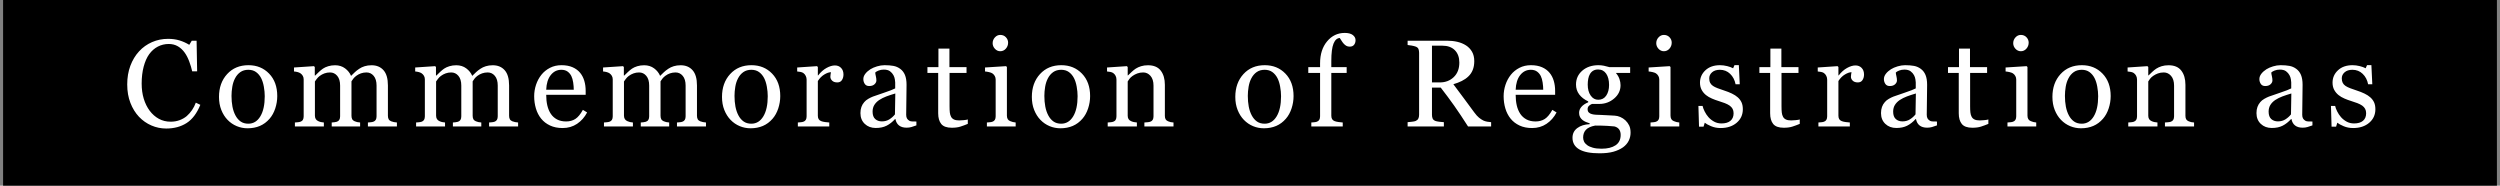
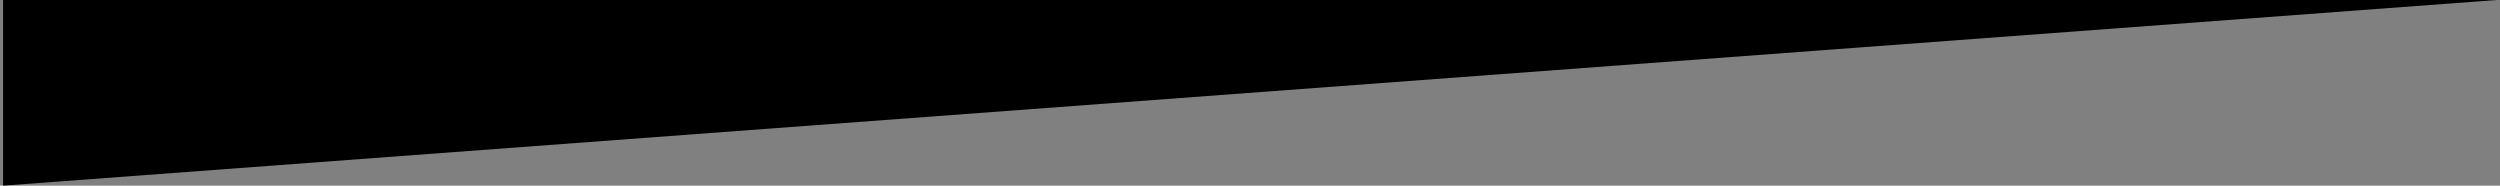
<svg xmlns="http://www.w3.org/2000/svg" width="404px" height="30px">
  <rect width="100%" height="100%" fill="#808080" stroke="none" />
-   <path fill-rule="evenodd" fill="rgb(0, 0, 0)" d="M0.500,-0.000 L403.500,-0.000 L403.500,30.000 L0.500,30.000 L0.500,-0.000 Z" />
-   <path fill-rule="evenodd" fill="rgb(255, 255, 255)" d="M379.038,13.885 C379.233,14.015 379.479,14.137 379.775,14.251 C380.071,14.365 380.437,14.493 380.874,14.637 C381.303,14.773 381.709,14.933 382.089,15.115 C382.470,15.297 382.784,15.499 383.032,15.721 C383.299,15.955 383.504,16.225 383.647,16.531 C383.790,16.837 383.862,17.212 383.862,17.654 C383.862,18.546 383.528,19.275 382.861,19.842 C382.193,20.408 381.329,20.691 380.268,20.691 C379.708,20.691 379.192,20.590 378.720,20.389 C378.248,20.187 377.911,20.001 377.710,19.832 L377.514,20.467 L376.782,20.467 L376.684,17.117 L377.358,17.117 C377.410,17.372 377.521,17.669 377.690,18.009 C377.859,18.349 378.064,18.656 378.305,18.930 C378.559,19.218 378.863,19.460 379.218,19.655 C379.573,19.851 379.972,19.949 380.415,19.949 C381.040,19.949 381.521,19.807 381.860,19.522 C382.198,19.237 382.368,18.829 382.368,18.299 C382.368,18.026 382.314,17.789 382.207,17.591 C382.099,17.392 381.941,17.218 381.733,17.068 C381.518,16.919 381.254,16.784 380.942,16.663 C380.629,16.543 380.281,16.424 379.897,16.307 C379.591,16.216 379.251,16.090 378.877,15.931 C378.502,15.771 378.182,15.584 377.915,15.369 C377.628,15.141 377.394,14.862 377.211,14.529 C377.029,14.197 376.938,13.806 376.938,13.357 C376.938,12.570 377.231,11.902 377.817,11.356 C378.403,10.809 379.187,10.535 380.170,10.535 C380.548,10.535 380.934,10.584 381.328,10.682 C381.721,10.779 382.042,10.897 382.290,11.033 L382.514,10.526 L383.217,10.526 L383.364,13.621 L382.690,13.621 C382.553,12.928 382.259,12.365 381.806,11.930 C381.354,11.495 380.802,11.277 380.151,11.277 C379.617,11.277 379.197,11.412 378.891,11.681 C378.585,11.950 378.432,12.274 378.432,12.654 C378.432,12.947 378.483,13.191 378.584,13.387 C378.684,13.582 378.836,13.748 379.038,13.885 ZM372.098,20.633 C371.590,20.633 371.184,20.514 370.882,20.276 C370.579,20.039 370.385,19.692 370.301,19.236 L370.242,19.236 C369.819,19.705 369.365,20.063 368.880,20.310 C368.395,20.558 367.810,20.681 367.127,20.681 C366.404,20.681 365.810,20.460 365.345,20.018 C364.879,19.575 364.646,18.995 364.646,18.279 C364.646,17.908 364.698,17.576 364.803,17.283 C364.907,16.990 365.063,16.726 365.271,16.492 C365.434,16.297 365.649,16.123 365.916,15.970 C366.183,15.817 366.433,15.695 366.668,15.603 C366.961,15.493 367.555,15.288 368.450,14.988 C369.345,14.689 369.949,14.454 370.262,14.285 L370.262,13.319 C370.262,13.234 370.244,13.071 370.208,12.830 C370.172,12.589 370.096,12.361 369.978,12.147 C369.848,11.905 369.664,11.696 369.427,11.517 C369.189,11.338 368.852,11.248 368.416,11.248 C368.116,11.248 367.838,11.299 367.581,11.399 C367.324,11.500 367.143,11.606 367.039,11.717 C367.039,11.847 367.070,12.039 367.132,12.293 C367.194,12.547 367.225,12.781 367.225,12.996 C367.225,13.224 367.122,13.433 366.917,13.621 C366.712,13.810 366.427,13.904 366.062,13.904 C365.737,13.904 365.497,13.789 365.345,13.558 C365.192,13.327 365.115,13.068 365.115,12.781 C365.115,12.482 365.221,12.195 365.432,11.922 C365.644,11.648 365.919,11.404 366.258,11.189 C366.551,11.007 366.905,10.852 367.322,10.726 C367.739,10.599 368.146,10.535 368.543,10.535 C369.090,10.535 369.567,10.573 369.973,10.647 C370.380,10.722 370.750,10.884 371.082,11.131 C371.414,11.372 371.666,11.699 371.839,12.113 C372.011,12.526 372.098,13.058 372.098,13.709 C372.098,14.640 372.088,15.465 372.068,16.184 C372.049,16.904 372.039,17.690 372.039,18.543 C372.039,18.797 372.083,18.999 372.171,19.148 C372.259,19.298 372.394,19.425 372.576,19.529 C372.674,19.588 372.828,19.620 373.040,19.627 C373.251,19.633 373.468,19.637 373.689,19.637 L373.689,20.262 C373.383,20.372 373.115,20.462 372.884,20.530 C372.653,20.599 372.391,20.633 372.098,20.633 ZM368.826,15.585 C368.409,15.742 368.022,15.937 367.664,16.172 C367.338,16.394 367.081,16.657 366.892,16.960 C366.704,17.263 366.609,17.624 366.609,18.041 C366.609,18.583 366.751,18.981 367.034,19.236 C367.317,19.490 367.677,19.617 368.113,19.617 C368.575,19.617 368.982,19.505 369.334,19.280 C369.685,19.054 369.982,18.789 370.223,18.482 L370.281,15.106 C369.728,15.269 369.243,15.429 368.826,15.585 ZM349.855,19.793 C350.005,19.780 350.169,19.767 350.349,19.754 C350.528,19.741 350.676,19.715 350.793,19.676 C350.975,19.617 351.110,19.514 351.198,19.368 C351.286,19.222 351.330,19.031 351.330,18.797 L351.330,13.846 C351.330,13.162 351.168,12.635 350.845,12.264 C350.522,11.893 350.129,11.707 349.666,11.707 C349.320,11.707 349.003,11.761 348.716,11.868 C348.429,11.976 348.175,12.108 347.953,12.264 C347.737,12.414 347.566,12.575 347.439,12.747 C347.312,12.920 347.219,13.058 347.160,13.162 L347.160,18.699 C347.160,18.921 347.206,19.103 347.297,19.246 C347.388,19.389 347.525,19.500 347.707,19.578 C347.844,19.643 347.992,19.692 348.151,19.725 C348.311,19.757 348.475,19.780 348.644,19.793 L348.644,20.437 L343.928,20.437 L343.928,19.793 C344.077,19.780 344.232,19.767 344.391,19.754 C344.551,19.741 344.689,19.715 344.807,19.676 C344.989,19.618 345.124,19.515 345.212,19.369 C345.300,19.222 345.344,19.032 345.344,18.798 L345.344,12.858 C345.344,12.637 345.296,12.433 345.202,12.248 C345.108,12.063 344.976,11.912 344.807,11.795 C344.683,11.717 344.536,11.660 344.367,11.624 C344.198,11.588 344.016,11.564 343.820,11.551 L343.820,10.906 L347.023,10.691 L347.160,10.828 L347.160,12.185 L347.209,12.185 C347.365,12.029 347.560,11.842 347.795,11.624 C348.029,11.406 348.250,11.228 348.459,11.092 C348.700,10.936 348.986,10.805 349.318,10.701 C349.650,10.597 350.025,10.545 350.441,10.545 C351.366,10.545 352.051,10.833 352.497,11.409 C352.943,11.985 353.166,12.752 353.166,13.709 L353.166,18.719 C353.166,18.947 353.205,19.131 353.283,19.270 C353.361,19.410 353.495,19.519 353.683,19.598 C353.840,19.663 353.975,19.709 354.089,19.734 C354.203,19.761 354.360,19.780 354.562,19.793 L354.562,20.437 L349.855,20.437 L349.855,19.793 ZM339.843,19.188 C339.394,19.709 338.872,20.095 338.279,20.350 C337.686,20.604 337.021,20.730 336.285,20.730 C335.672,20.730 335.089,20.615 334.535,20.384 C333.981,20.153 333.489,19.816 333.059,19.373 C332.635,18.937 332.298,18.404 332.047,17.776 C331.796,17.148 331.671,16.444 331.671,15.662 C331.671,14.158 332.109,12.928 332.986,11.971 C333.862,11.014 335.011,10.535 336.432,10.535 C337.781,10.535 338.893,10.989 339.770,11.898 C340.647,12.805 341.085,14.015 341.085,15.525 C341.085,16.203 340.977,16.868 340.762,17.522 C340.547,18.177 340.241,18.732 339.843,19.188 ZM338.917,13.997 C338.819,13.453 338.672,12.993 338.476,12.615 C338.268,12.212 337.994,11.888 337.655,11.643 C337.315,11.399 336.901,11.277 336.412,11.277 C335.910,11.277 335.481,11.401 335.126,11.648 C334.770,11.896 334.482,12.234 334.260,12.664 C334.051,13.061 333.904,13.514 333.819,14.021 C333.735,14.529 333.692,15.021 333.692,15.496 C333.692,16.121 333.743,16.699 333.844,17.230 C333.945,17.760 334.106,18.234 334.328,18.650 C334.550,19.067 334.829,19.394 335.165,19.632 C335.501,19.870 335.916,19.989 336.412,19.989 C337.227,19.989 337.873,19.594 338.349,18.807 C338.825,18.019 339.063,16.931 339.063,15.545 C339.063,15.057 339.014,14.541 338.917,13.997 ZM324.407,19.793 C324.556,19.780 324.711,19.767 324.870,19.754 C325.030,19.741 325.168,19.715 325.285,19.676 C325.468,19.618 325.603,19.515 325.691,19.369 C325.779,19.222 325.823,19.032 325.823,18.798 L325.823,12.858 C325.823,12.650 325.775,12.460 325.681,12.287 C325.586,12.115 325.455,11.970 325.285,11.853 C325.162,11.775 324.983,11.708 324.748,11.653 C324.514,11.598 324.299,11.564 324.104,11.551 L324.104,10.906 L327.502,10.691 L327.639,10.828 L327.639,18.680 C327.639,18.908 327.683,19.096 327.770,19.246 C327.857,19.396 327.994,19.507 328.182,19.578 C328.324,19.637 328.463,19.684 328.599,19.720 C328.735,19.756 328.887,19.780 329.055,19.793 L329.055,20.437 L324.407,20.437 L324.407,19.793 ZM326.565,8.279 C326.233,8.279 325.945,8.148 325.700,7.884 C325.456,7.620 325.334,7.319 325.334,6.981 C325.334,6.622 325.456,6.310 325.700,6.043 C325.945,5.776 326.233,5.643 326.565,5.643 C326.936,5.643 327.240,5.768 327.478,6.019 C327.715,6.269 327.834,6.561 327.834,6.892 C327.834,7.264 327.712,7.588 327.468,7.864 C327.224,8.141 326.923,8.279 326.565,8.279 ZM318.732,20.643 C317.925,20.643 317.357,20.439 317.028,20.032 C316.699,19.625 316.535,19.051 316.535,18.308 L316.535,11.785 L314.796,11.785 L314.796,10.847 L316.574,10.847 L316.574,7.850 L318.351,7.850 L318.351,10.847 L321.115,10.847 L321.115,11.785 L318.371,11.785 L318.371,17.166 C318.371,17.570 318.385,17.907 318.415,18.177 C318.444,18.447 318.514,18.683 318.625,18.885 C318.729,19.074 318.885,19.217 319.093,19.314 C319.302,19.412 319.582,19.461 319.933,19.461 C320.096,19.461 320.335,19.446 320.651,19.417 C320.967,19.388 321.190,19.351 321.320,19.304 L321.320,20.018 C320.897,20.194 320.496,20.342 320.119,20.462 C319.741,20.582 319.279,20.643 318.732,20.643 ZM311.422,20.633 C310.914,20.633 310.509,20.514 310.206,20.276 C309.903,20.039 309.710,19.692 309.625,19.236 L309.566,19.236 C309.143,19.705 308.689,20.063 308.204,20.310 C307.719,20.558 307.135,20.681 306.451,20.681 C305.729,20.681 305.134,20.460 304.669,20.018 C304.203,19.575 303.971,18.995 303.971,18.279 C303.971,17.908 304.023,17.576 304.127,17.283 C304.231,16.990 304.387,16.726 304.596,16.492 C304.758,16.297 304.973,16.123 305.240,15.970 C305.507,15.817 305.758,15.695 305.992,15.603 C306.285,15.493 306.879,15.288 307.774,14.988 C308.670,14.689 309.273,14.454 309.586,14.285 L309.586,13.319 C309.586,13.234 309.568,13.071 309.532,12.830 C309.496,12.589 309.420,12.361 309.303,12.147 C309.172,11.905 308.989,11.696 308.751,11.517 C308.513,11.338 308.176,11.248 307.740,11.248 C307.441,11.248 307.162,11.299 306.905,11.399 C306.648,11.500 306.467,11.606 306.363,11.717 C306.363,11.847 306.394,12.039 306.456,12.293 C306.518,12.547 306.549,12.781 306.549,12.996 C306.549,13.224 306.446,13.433 306.241,13.621 C306.036,13.810 305.751,13.904 305.387,13.904 C305.061,13.904 304.822,13.789 304.669,13.558 C304.516,13.327 304.439,13.068 304.439,12.781 C304.439,12.482 304.545,12.195 304.757,11.922 C304.968,11.648 305.243,11.404 305.582,11.189 C305.875,11.007 306.230,10.852 306.647,10.726 C307.063,10.599 307.470,10.535 307.867,10.535 C308.414,10.535 308.891,10.573 309.298,10.647 C309.705,10.722 310.074,10.884 310.406,11.131 C310.738,11.372 310.990,11.699 311.163,12.113 C311.336,12.526 311.422,13.058 311.422,13.709 C311.422,14.640 311.412,15.465 311.393,16.184 C311.373,16.904 311.363,17.690 311.363,18.543 C311.363,18.797 311.407,18.999 311.495,19.148 C311.583,19.298 311.718,19.425 311.900,19.529 C311.998,19.588 312.153,19.620 312.364,19.627 C312.576,19.633 312.792,19.637 313.014,19.637 L313.014,20.262 C312.708,20.372 312.439,20.462 312.208,20.530 C311.977,20.599 311.715,20.633 311.422,20.633 ZM308.150,15.585 C307.734,15.742 307.346,15.937 306.988,16.172 C306.663,16.394 306.406,16.657 306.217,16.960 C306.028,17.263 305.934,17.624 305.934,18.041 C305.934,18.583 306.075,18.981 306.358,19.236 C306.642,19.490 307.001,19.617 307.438,19.617 C307.900,19.617 308.307,19.505 308.658,19.280 C309.010,19.054 309.306,18.789 309.547,18.482 L309.605,15.106 C309.052,15.269 308.567,15.429 308.150,15.585 ZM300.232,13.319 C299.867,13.319 299.589,13.224 299.397,13.035 C299.205,12.847 299.109,12.638 299.109,12.410 C299.109,12.267 299.120,12.137 299.143,12.019 C299.166,11.902 299.187,11.785 299.207,11.668 C298.901,11.668 298.543,11.792 298.133,12.039 C297.722,12.286 297.374,12.638 297.088,13.094 L297.088,18.699 C297.088,18.927 297.132,19.113 297.219,19.256 C297.307,19.399 297.446,19.507 297.634,19.578 C297.797,19.643 298.007,19.692 298.264,19.725 C298.521,19.757 298.744,19.780 298.933,19.793 L298.933,20.437 L293.855,20.437 L293.855,19.793 C294.005,19.780 294.159,19.767 294.319,19.754 C294.479,19.741 294.617,19.715 294.734,19.676 C294.916,19.618 295.051,19.515 295.139,19.369 C295.227,19.222 295.271,19.032 295.271,18.798 L295.271,12.858 C295.271,12.656 295.224,12.458 295.130,12.263 C295.035,12.068 294.903,11.912 294.734,11.795 C294.610,11.717 294.464,11.660 294.295,11.624 C294.125,11.588 293.943,11.564 293.748,11.551 L293.748,10.906 L296.951,10.691 L297.088,10.828 L297.088,12.185 L297.136,12.185 C297.540,11.658 297.989,11.258 298.484,10.984 C298.979,10.711 299.431,10.574 299.842,10.574 C300.252,10.574 300.585,10.708 300.842,10.975 C301.100,11.242 301.228,11.599 301.228,12.049 C301.228,12.381 301.147,12.676 300.984,12.933 C300.821,13.190 300.571,13.319 300.232,13.319 ZM288.252,20.643 C287.445,20.643 286.877,20.439 286.548,20.032 C286.219,19.625 286.055,19.051 286.055,18.308 L286.055,11.785 L284.317,11.785 L284.317,10.847 L286.094,10.847 L286.094,7.850 L287.871,7.850 L287.871,10.847 L290.635,10.847 L290.635,11.785 L287.891,11.785 L287.891,17.166 C287.891,17.570 287.906,17.907 287.935,18.177 C287.964,18.447 288.034,18.683 288.145,18.885 C288.249,19.074 288.405,19.217 288.614,19.314 C288.822,19.412 289.102,19.461 289.453,19.461 C289.616,19.461 289.855,19.446 290.171,19.417 C290.487,19.388 290.710,19.351 290.840,19.304 L290.840,20.018 C290.417,20.194 290.017,20.342 289.639,20.462 C289.261,20.582 288.799,20.643 288.252,20.643 ZM278.048,20.691 C277.488,20.691 276.972,20.590 276.500,20.389 C276.028,20.187 275.691,20.001 275.490,19.832 L275.294,20.467 L274.562,20.467 L274.464,17.117 L275.138,17.117 C275.190,17.372 275.301,17.669 275.470,18.009 C275.639,18.349 275.844,18.656 276.085,18.930 C276.339,19.218 276.643,19.460 276.998,19.655 C277.353,19.851 277.752,19.949 278.195,19.949 C278.820,19.949 279.301,19.807 279.640,19.522 C279.978,19.237 280.148,18.829 280.148,18.299 C280.148,18.026 280.094,17.789 279.987,17.591 C279.879,17.392 279.721,17.218 279.513,17.068 C279.298,16.919 279.034,16.784 278.722,16.663 C278.409,16.543 278.061,16.424 277.677,16.307 C277.371,16.216 277.031,16.090 276.657,15.931 C276.282,15.771 275.961,15.584 275.695,15.369 C275.408,15.141 275.174,14.862 274.991,14.529 C274.809,14.197 274.718,13.806 274.718,13.357 C274.718,12.570 275.011,11.902 275.597,11.356 C276.183,10.809 276.967,10.535 277.950,10.535 C278.328,10.535 278.714,10.584 279.108,10.682 C279.501,10.779 279.822,10.897 280.070,11.033 L280.294,10.526 L280.997,10.526 L281.144,13.621 L280.470,13.621 C280.333,12.928 280.039,12.365 279.586,11.930 C279.134,11.495 278.582,11.277 277.931,11.277 C277.397,11.277 276.977,11.412 276.671,11.681 C276.365,11.950 276.212,12.274 276.212,12.654 C276.212,12.947 276.262,13.191 276.364,13.387 C276.464,13.582 276.616,13.748 276.818,13.885 C277.013,14.015 277.259,14.137 277.555,14.251 C277.851,14.365 278.217,14.493 278.654,14.637 C279.083,14.773 279.489,14.933 279.869,15.115 C280.250,15.297 280.564,15.499 280.812,15.721 C281.079,15.955 281.284,16.225 281.427,16.531 C281.570,16.837 281.642,17.212 281.642,17.654 C281.642,18.546 281.308,19.275 280.641,19.842 C279.973,20.408 279.109,20.691 278.048,20.691 ZM266.722,19.793 C266.872,19.780 267.027,19.767 267.186,19.754 C267.346,19.741 267.484,19.715 267.601,19.676 C267.784,19.618 267.919,19.515 268.007,19.369 C268.095,19.222 268.139,19.032 268.139,18.798 L268.139,12.858 C268.139,12.650 268.091,12.460 267.997,12.287 C267.902,12.115 267.771,11.970 267.601,11.853 C267.478,11.775 267.299,11.708 267.064,11.653 C266.830,11.598 266.615,11.564 266.420,11.551 L266.420,10.906 L269.818,10.691 L269.955,10.828 L269.955,18.680 C269.955,18.908 269.999,19.096 270.086,19.246 C270.173,19.396 270.310,19.507 270.498,19.578 C270.640,19.637 270.779,19.684 270.915,19.720 C271.051,19.756 271.203,19.780 271.371,19.793 L271.371,20.437 L266.722,20.437 L266.722,19.793 ZM268.881,8.279 C268.549,8.279 268.261,8.148 268.016,7.884 C267.772,7.620 267.650,7.319 267.650,6.981 C267.650,6.622 267.772,6.310 268.016,6.043 C268.261,5.776 268.549,5.643 268.881,5.643 C269.252,5.643 269.556,5.768 269.794,6.019 C270.031,6.269 270.150,6.561 270.150,6.892 C270.150,7.264 270.028,7.588 269.784,7.864 C269.540,8.141 269.239,8.279 268.881,8.279 ZM257.261,18.445 C257.450,18.498 257.669,18.530 257.920,18.543 C258.171,18.556 258.429,18.566 258.696,18.572 C258.983,18.579 259.375,18.598 259.873,18.631 C260.371,18.664 260.724,18.683 260.933,18.689 C261.232,18.703 261.533,18.774 261.836,18.904 C262.139,19.035 262.414,19.214 262.661,19.441 C262.922,19.689 263.127,19.969 263.277,20.281 C263.426,20.594 263.501,20.981 263.501,21.443 C263.501,21.905 263.400,22.340 263.199,22.747 C262.997,23.154 262.691,23.507 262.281,23.807 C261.844,24.112 261.323,24.350 260.718,24.520 C260.113,24.689 259.364,24.773 258.472,24.773 C257.013,24.773 255.923,24.560 255.200,24.134 C254.478,23.707 254.116,23.084 254.116,22.263 C254.116,21.600 254.377,21.075 254.898,20.691 C255.418,20.307 256.083,20.099 256.890,20.066 L256.890,19.930 C256.695,19.871 256.493,19.798 256.284,19.710 C256.076,19.622 255.897,19.519 255.747,19.403 C255.578,19.266 255.441,19.104 255.337,18.919 C255.233,18.733 255.181,18.504 255.181,18.231 C255.181,17.885 255.303,17.568 255.547,17.278 C255.791,16.989 256.161,16.740 256.655,16.531 L256.655,16.385 C256.031,16.092 255.545,15.716 255.200,15.257 C254.855,14.798 254.683,14.266 254.683,13.660 C254.683,12.749 255.023,12.000 255.703,11.414 C256.384,10.828 257.254,10.535 258.316,10.535 C258.609,10.535 258.900,10.565 259.190,10.623 C259.479,10.682 259.774,10.756 260.073,10.847 L263.433,10.847 L263.433,11.785 L261.167,11.785 L261.167,11.844 C261.408,12.124 261.587,12.433 261.704,12.771 C261.822,13.110 261.880,13.442 261.880,13.767 C261.880,14.614 261.537,15.330 260.850,15.916 C260.163,16.502 259.364,16.795 258.452,16.795 L257.271,16.795 C257.121,16.847 256.965,16.941 256.802,17.078 C256.639,17.215 256.558,17.400 256.558,17.635 C256.558,17.875 256.626,18.060 256.763,18.187 C256.900,18.313 257.066,18.400 257.261,18.445 ZM256.280,20.980 C255.983,21.302 255.835,21.717 255.835,22.225 C255.835,22.452 255.884,22.671 255.982,22.879 C256.079,23.087 256.249,23.279 256.489,23.455 C256.717,23.624 257.023,23.763 257.407,23.870 C257.792,23.978 258.260,24.031 258.814,24.031 C259.771,24.031 260.524,23.847 261.074,23.479 C261.625,23.111 261.900,22.553 261.900,21.805 C261.900,21.440 261.815,21.141 261.646,20.906 C261.476,20.672 261.219,20.512 260.874,20.428 C260.692,20.402 260.318,20.372 259.751,20.340 C259.185,20.307 258.527,20.291 257.779,20.291 C257.075,20.428 256.576,20.657 256.280,20.980 ZM257.051,15.438 C257.367,15.893 257.775,16.121 258.277,16.121 C258.836,16.121 259.268,15.895 259.571,15.443 C259.873,14.990 260.025,14.419 260.025,13.729 C260.025,12.967 259.870,12.360 259.561,11.907 C259.251,11.455 258.817,11.228 258.257,11.228 C257.951,11.228 257.689,11.292 257.471,11.419 C257.253,11.546 257.075,11.727 256.939,11.961 C256.808,12.176 256.716,12.434 256.660,12.737 C256.605,13.040 256.577,13.351 256.577,13.670 C256.577,14.392 256.735,14.982 257.051,15.438 ZM245.683,18.403 C245.937,18.782 246.269,19.081 246.679,19.299 C247.089,19.517 247.577,19.627 248.144,19.627 C248.723,19.627 249.223,19.491 249.643,19.220 C250.063,18.948 250.468,18.459 250.859,17.752 L251.542,18.172 C251.138,18.940 250.598,19.552 249.921,20.008 C249.244,20.464 248.466,20.691 247.587,20.691 C246.812,20.691 246.134,20.555 245.551,20.281 C244.968,20.008 244.488,19.637 244.110,19.168 C243.733,18.699 243.451,18.152 243.266,17.527 C243.080,16.902 242.987,16.241 242.987,15.545 C242.987,14.920 243.087,14.306 243.285,13.704 C243.484,13.102 243.775,12.560 244.159,12.078 C244.530,11.616 244.991,11.243 245.541,10.960 C246.091,10.677 246.708,10.535 247.392,10.535 C248.095,10.535 248.697,10.646 249.198,10.867 C249.700,11.089 250.107,11.391 250.419,11.775 C250.718,12.140 250.942,12.570 251.088,13.065 C251.235,13.559 251.308,14.096 251.308,14.676 L251.308,15.320 L244.931,15.320 C244.931,15.953 244.991,16.528 245.111,17.043 C245.232,17.558 245.422,18.012 245.683,18.403 ZM249.384,14.500 C249.384,14.136 249.353,13.747 249.291,13.332 C249.229,12.916 249.130,12.569 248.993,12.290 C248.843,11.992 248.638,11.748 248.378,11.560 C248.118,11.372 247.782,11.277 247.372,11.277 C246.689,11.277 246.121,11.561 245.668,12.129 C245.216,12.697 244.970,13.488 244.931,14.500 L249.384,14.500 ZM234.996,17.078 C234.329,16.134 233.605,15.161 232.825,14.158 L231.406,14.158 L231.406,18.553 C231.406,18.781 231.441,18.981 231.513,19.153 C231.585,19.326 231.738,19.458 231.972,19.549 C232.089,19.594 232.294,19.637 232.587,19.676 C232.880,19.715 233.128,19.738 233.329,19.744 L233.329,20.437 L227.470,20.437 L227.470,19.744 C227.626,19.731 227.852,19.709 228.149,19.676 C228.445,19.643 228.652,19.601 228.769,19.549 C228.964,19.464 229.106,19.341 229.194,19.178 C229.282,19.015 229.326,18.807 229.326,18.553 L229.326,8.533 C229.326,8.306 229.293,8.103 229.228,7.928 C229.163,7.752 229.010,7.619 228.769,7.527 C228.606,7.469 228.395,7.415 228.134,7.366 C227.874,7.317 227.652,7.287 227.470,7.273 L227.470,6.580 L233.867,6.580 C234.453,6.580 235.003,6.640 235.517,6.761 C236.031,6.881 236.497,7.075 236.914,7.342 C237.317,7.602 237.639,7.942 237.880,8.362 C238.121,8.782 238.242,9.289 238.242,9.881 C238.242,10.415 238.160,10.887 237.997,11.297 C237.835,11.707 237.594,12.062 237.275,12.361 C236.982,12.642 236.630,12.884 236.220,13.089 C235.810,13.294 235.357,13.468 234.863,13.611 C235.546,14.516 236.114,15.278 236.567,15.897 C237.019,16.515 237.574,17.267 238.232,18.152 C238.518,18.543 238.777,18.831 239.008,19.017 C239.239,19.202 239.469,19.354 239.697,19.471 C239.866,19.556 240.078,19.620 240.331,19.666 C240.585,19.712 240.797,19.738 240.966,19.744 L240.966,20.437 L237.235,20.437 C236.409,19.142 235.662,18.022 234.996,17.078 ZM234.931,12.456 C235.530,11.880 235.829,11.099 235.829,10.111 C235.829,9.272 235.589,8.608 235.107,8.117 C234.625,7.626 233.945,7.381 233.066,7.381 L231.406,7.381 L231.406,13.319 L232.685,13.319 C233.583,13.319 234.332,13.031 234.931,12.456 ZM218.109,7.537 C217.907,7.537 217.730,7.495 217.577,7.410 C217.424,7.326 217.282,7.212 217.152,7.068 C217.021,6.925 216.901,6.763 216.790,6.580 C216.680,6.398 216.585,6.251 216.507,6.140 C216.071,6.160 215.734,6.464 215.496,7.052 C215.259,7.640 215.140,8.577 215.140,9.863 L215.140,10.847 L217.621,10.847 L217.621,11.785 L215.140,11.785 L215.140,18.699 C215.140,18.927 215.184,19.113 215.272,19.256 C215.360,19.399 215.498,19.507 215.687,19.578 C215.843,19.637 216.051,19.684 216.312,19.720 C216.572,19.756 216.797,19.780 216.986,19.793 L216.986,20.437 L211.908,20.437 L211.908,19.793 C212.057,19.780 212.212,19.767 212.371,19.754 C212.531,19.741 212.669,19.715 212.787,19.676 C212.969,19.617 213.104,19.514 213.192,19.368 C213.280,19.222 213.324,19.031 213.324,18.797 L213.324,11.785 L211.419,11.785 L211.419,10.847 L213.324,10.847 L213.324,10.233 C213.324,8.772 213.703,7.587 214.461,6.680 C215.220,5.773 216.169,5.320 217.308,5.320 C217.887,5.320 218.324,5.434 218.617,5.662 C218.910,5.890 219.056,6.167 219.056,6.492 C219.056,6.785 218.978,7.033 218.822,7.234 C218.665,7.436 218.428,7.537 218.109,7.537 ZM207.798,19.188 C207.348,19.709 206.827,20.095 206.234,20.350 C205.641,20.604 204.976,20.730 204.239,20.730 C203.627,20.730 203.043,20.615 202.490,20.384 C201.936,20.153 201.444,19.816 201.013,19.373 C200.590,18.937 200.252,18.404 200.002,17.776 C199.751,17.148 199.625,16.444 199.625,15.662 C199.625,14.158 200.064,12.928 200.940,11.971 C201.817,11.014 202.965,10.535 204.386,10.535 C205.735,10.535 206.848,10.989 207.725,11.898 C208.601,12.805 209.039,14.015 209.039,15.525 C209.039,16.203 208.932,16.868 208.717,17.522 C208.502,18.177 208.195,18.732 207.798,19.188 ZM206.871,13.997 C206.773,13.453 206.627,12.993 206.431,12.615 C206.222,12.212 205.948,11.888 205.609,11.643 C205.270,11.399 204.856,11.277 204.367,11.277 C203.864,11.277 203.435,11.401 203.080,11.648 C202.725,11.896 202.436,12.234 202.214,12.664 C202.006,13.061 201.859,13.514 201.774,14.021 C201.689,14.529 201.647,15.021 201.647,15.496 C201.647,16.121 201.697,16.699 201.798,17.230 C201.900,17.760 202.061,18.234 202.283,18.650 C202.505,19.067 202.783,19.394 203.119,19.632 C203.455,19.870 203.871,19.989 204.367,19.989 C205.182,19.989 205.828,19.594 206.304,18.807 C206.780,18.019 207.018,16.931 207.018,15.545 C207.018,15.057 206.969,14.541 206.871,13.997 ZM184.932,19.793 C185.082,19.780 185.246,19.767 185.425,19.754 C185.604,19.741 185.752,19.715 185.869,19.676 C186.052,19.617 186.187,19.514 186.275,19.368 C186.363,19.222 186.407,19.031 186.407,18.797 L186.407,13.846 C186.407,13.162 186.245,12.635 185.922,12.264 C185.599,11.893 185.206,11.707 184.742,11.707 C184.397,11.707 184.080,11.761 183.793,11.868 C183.506,11.976 183.251,12.108 183.030,12.264 C182.814,12.414 182.643,12.575 182.516,12.747 C182.388,12.920 182.295,13.058 182.237,13.162 L182.237,18.699 C182.237,18.921 182.282,19.103 182.373,19.246 C182.465,19.389 182.601,19.500 182.784,19.578 C182.920,19.643 183.068,19.692 183.228,19.725 C183.387,19.757 183.552,19.780 183.721,19.793 L183.721,20.437 L179.004,20.437 L179.004,19.793 C179.154,19.780 179.308,19.767 179.468,19.754 C179.628,19.741 179.766,19.715 179.883,19.676 C180.065,19.618 180.201,19.515 180.288,19.369 C180.376,19.222 180.420,19.032 180.420,18.798 L180.420,12.858 C180.420,12.637 180.373,12.433 180.279,12.248 C180.184,12.063 180.052,11.912 179.883,11.795 C179.759,11.717 179.613,11.660 179.444,11.624 C179.274,11.588 179.092,11.564 178.897,11.551 L178.897,10.906 L182.100,10.691 L182.237,10.828 L182.237,12.185 L182.286,12.185 C182.442,12.029 182.637,11.842 182.871,11.624 C183.106,11.406 183.327,11.228 183.535,11.092 C183.776,10.936 184.063,10.805 184.395,10.701 C184.727,10.597 185.101,10.545 185.518,10.545 C186.442,10.545 187.128,10.833 187.574,11.409 C188.019,11.985 188.243,12.752 188.243,13.709 L188.243,18.719 C188.243,18.947 188.282,19.131 188.360,19.270 C188.438,19.410 188.571,19.519 188.760,19.598 C188.916,19.663 189.051,19.709 189.165,19.734 C189.279,19.761 189.437,19.780 189.639,19.793 L189.639,20.437 L184.932,20.437 L184.932,19.793 ZM174.920,19.188 C174.470,19.709 173.949,20.095 173.356,20.350 C172.763,20.604 172.098,20.730 171.362,20.730 C170.749,20.730 170.166,20.615 169.612,20.384 C169.058,20.153 168.566,19.816 168.136,19.373 C167.712,18.937 167.375,18.404 167.124,17.776 C166.873,17.148 166.747,16.444 166.747,15.662 C166.747,14.158 167.186,12.928 168.062,11.971 C168.939,11.014 170.087,10.535 171.508,10.535 C172.857,10.535 173.970,10.989 174.847,11.898 C175.723,12.805 176.162,14.015 176.162,15.525 C176.162,16.203 176.054,16.868 175.839,17.522 C175.624,18.177 175.318,18.732 174.920,19.188 ZM173.993,13.997 C173.895,13.453 173.749,12.993 173.553,12.615 C173.344,12.212 173.070,11.888 172.731,11.643 C172.392,11.399 171.978,11.277 171.489,11.277 C170.986,11.277 170.558,11.401 170.202,11.648 C169.847,11.896 169.558,12.234 169.336,12.664 C169.128,13.061 168.981,13.514 168.896,14.021 C168.811,14.529 168.769,15.021 168.769,15.496 C168.769,16.121 168.819,16.699 168.921,17.230 C169.022,17.760 169.183,18.234 169.405,18.650 C169.627,19.067 169.905,19.394 170.241,19.632 C170.577,19.870 170.993,19.989 171.489,19.989 C172.304,19.989 172.950,19.594 173.426,18.807 C173.902,18.019 174.140,16.931 174.140,15.545 C174.140,15.057 174.091,14.541 173.993,13.997 ZM159.483,19.793 C159.633,19.780 159.787,19.767 159.947,19.754 C160.106,19.741 160.245,19.715 160.362,19.676 C160.544,19.618 160.679,19.515 160.767,19.369 C160.855,19.222 160.899,19.032 160.899,18.798 L160.899,12.858 C160.899,12.650 160.852,12.460 160.758,12.287 C160.663,12.115 160.531,11.970 160.362,11.853 C160.238,11.775 160.059,11.708 159.825,11.653 C159.591,11.598 159.376,11.564 159.180,11.551 L159.180,10.906 L162.579,10.691 L162.716,10.828 L162.716,18.680 C162.716,18.908 162.759,19.096 162.846,19.246 C162.934,19.396 163.071,19.507 163.259,19.578 C163.401,19.637 163.540,19.684 163.676,19.720 C163.811,19.756 163.963,19.780 164.132,19.793 L164.132,20.437 L159.483,20.437 L159.483,19.793 ZM161.641,8.279 C161.309,8.279 161.021,8.148 160.777,7.884 C160.533,7.620 160.411,7.319 160.411,6.981 C160.411,6.622 160.533,6.310 160.777,6.043 C161.021,5.776 161.309,5.643 161.641,5.643 C162.012,5.643 162.317,5.768 162.554,6.019 C162.792,6.269 162.911,6.561 162.911,6.892 C162.911,7.264 162.789,7.588 162.545,7.864 C162.301,8.141 161.999,8.279 161.641,8.279 ZM153.809,20.643 C153.001,20.643 152.433,20.439 152.105,20.032 C151.776,19.625 151.611,19.051 151.611,18.308 L151.611,11.785 L149.873,11.785 L149.873,10.847 L151.650,10.847 L151.650,7.850 L153.428,7.850 L153.428,10.847 L156.191,10.847 L156.191,11.785 L153.447,11.785 L153.447,17.166 C153.447,17.570 153.462,17.907 153.491,18.177 C153.521,18.447 153.591,18.683 153.701,18.885 C153.805,19.074 153.962,19.217 154.170,19.314 C154.378,19.412 154.658,19.461 155.010,19.461 C155.173,19.461 155.412,19.446 155.728,19.417 C156.043,19.388 156.266,19.351 156.397,19.304 L156.397,20.018 C155.973,20.194 155.573,20.342 155.195,20.462 C154.818,20.582 154.356,20.643 153.809,20.643 ZM146.498,20.633 C145.991,20.633 145.585,20.514 145.283,20.276 C144.980,20.039 144.786,19.692 144.702,19.236 L144.643,19.236 C144.220,19.705 143.766,20.063 143.281,20.310 C142.796,20.558 142.211,20.681 141.528,20.681 C140.805,20.681 140.211,20.460 139.746,20.018 C139.280,19.575 139.047,18.995 139.047,18.279 C139.047,17.908 139.099,17.576 139.204,17.283 C139.308,16.990 139.464,16.726 139.672,16.492 C139.835,16.297 140.050,16.123 140.317,15.970 C140.584,15.817 140.834,15.695 141.069,15.603 C141.362,15.493 141.956,15.288 142.851,14.988 C143.746,14.689 144.350,14.454 144.663,14.285 L144.663,13.319 C144.663,13.234 144.645,13.071 144.609,12.830 C144.573,12.589 144.497,12.361 144.379,12.147 C144.249,11.905 144.065,11.696 143.828,11.517 C143.590,11.338 143.253,11.248 142.817,11.248 C142.517,11.248 142.239,11.299 141.982,11.399 C141.725,11.500 141.544,11.606 141.440,11.717 C141.440,11.847 141.471,12.039 141.533,12.293 C141.594,12.547 141.625,12.781 141.625,12.996 C141.625,13.224 141.523,13.433 141.318,13.621 C141.113,13.810 140.828,13.904 140.463,13.904 C140.138,13.904 139.898,13.789 139.746,13.558 C139.593,13.327 139.516,13.068 139.516,12.781 C139.516,12.482 139.622,12.195 139.833,11.922 C140.045,11.648 140.320,11.404 140.659,11.189 C140.952,11.007 141.306,10.852 141.723,10.726 C142.140,10.599 142.547,10.535 142.944,10.535 C143.491,10.535 143.967,10.573 144.374,10.647 C144.781,10.722 145.151,10.884 145.483,11.131 C145.815,11.372 146.067,11.699 146.240,12.113 C146.412,12.526 146.498,13.058 146.498,13.709 C146.498,14.640 146.489,15.465 146.469,16.184 C146.450,16.904 146.440,17.690 146.440,18.543 C146.440,18.797 146.484,18.999 146.572,19.148 C146.660,19.298 146.795,19.425 146.977,19.529 C147.075,19.588 147.229,19.620 147.441,19.627 C147.652,19.633 147.869,19.637 148.090,19.637 L148.090,20.262 C147.784,20.372 147.516,20.462 147.285,20.530 C147.053,20.599 146.791,20.633 146.498,20.633 ZM143.227,15.585 C142.810,15.742 142.423,15.937 142.065,16.172 C141.739,16.394 141.482,16.657 141.293,16.960 C141.105,17.263 141.010,17.624 141.010,18.041 C141.010,18.583 141.152,18.981 141.435,19.236 C141.718,19.490 142.078,19.617 142.514,19.617 C142.976,19.617 143.383,19.505 143.735,19.280 C144.086,19.054 144.383,18.789 144.623,18.482 L144.682,15.106 C144.129,15.269 143.644,15.429 143.227,15.585 ZM135.309,13.319 C134.944,13.319 134.666,13.224 134.474,13.035 C134.282,12.847 134.186,12.638 134.186,12.410 C134.186,12.267 134.197,12.137 134.220,12.019 C134.243,11.902 134.264,11.785 134.283,11.668 C133.977,11.668 133.619,11.792 133.209,12.039 C132.799,12.286 132.451,12.638 132.164,13.094 L132.164,18.699 C132.164,18.927 132.208,19.113 132.296,19.256 C132.384,19.399 132.522,19.507 132.711,19.578 C132.874,19.643 133.084,19.692 133.341,19.725 C133.598,19.757 133.821,19.780 134.010,19.793 L134.010,20.437 L128.932,20.437 L128.932,19.793 C129.082,19.780 129.236,19.767 129.396,19.754 C129.555,19.741 129.694,19.715 129.811,19.676 C129.993,19.618 130.128,19.515 130.216,19.369 C130.304,19.222 130.348,19.032 130.348,18.798 L130.348,12.858 C130.348,12.656 130.301,12.458 130.206,12.263 C130.112,12.068 129.980,11.912 129.811,11.795 C129.687,11.717 129.540,11.660 129.371,11.624 C129.202,11.588 129.020,11.564 128.824,11.551 L128.824,10.906 L132.028,10.691 L132.164,10.828 L132.164,12.185 L132.213,12.185 C132.617,11.658 133.066,11.258 133.561,10.984 C134.055,10.711 134.508,10.574 134.918,10.574 C135.328,10.574 135.662,10.708 135.919,10.975 C136.176,11.242 136.305,11.599 136.305,12.049 C136.305,12.381 136.223,12.676 136.061,12.933 C135.898,13.190 135.647,13.319 135.309,13.319 ZM124.848,19.188 C124.398,19.709 123.876,20.095 123.284,20.350 C122.690,20.604 122.026,20.730 121.289,20.730 C120.677,20.730 120.093,20.615 119.539,20.384 C118.985,20.153 118.493,19.816 118.063,19.373 C117.640,18.937 117.302,18.404 117.051,17.776 C116.800,17.148 116.675,16.444 116.675,15.662 C116.675,14.158 117.113,12.928 117.990,11.971 C118.866,11.014 120.015,10.535 121.436,10.535 C122.785,10.535 123.898,10.989 124.774,11.898 C125.651,12.805 126.089,14.015 126.089,15.525 C126.089,16.203 125.981,16.868 125.767,17.522 C125.551,18.177 125.245,18.732 124.848,19.188 ZM123.921,13.997 C123.823,13.453 123.676,12.993 123.481,12.615 C123.272,12.212 122.998,11.888 122.659,11.643 C122.320,11.399 121.905,11.277 121.416,11.277 C120.914,11.277 120.485,11.401 120.130,11.648 C119.774,11.896 119.486,12.234 119.264,12.664 C119.055,13.061 118.908,13.514 118.824,14.021 C118.739,14.529 118.697,15.021 118.697,15.496 C118.697,16.121 118.747,16.699 118.848,17.230 C118.949,17.760 119.111,18.234 119.332,18.650 C119.554,19.067 119.833,19.394 120.169,19.632 C120.505,19.870 120.921,19.989 121.416,19.989 C122.231,19.989 122.877,19.594 123.353,18.807 C123.829,18.019 124.068,16.931 124.068,15.545 C124.068,15.057 124.019,14.541 123.921,13.997 ZM109.399,19.793 C109.548,19.780 109.700,19.767 109.853,19.754 C110.005,19.741 110.141,19.715 110.258,19.676 C110.440,19.617 110.575,19.514 110.663,19.368 C110.751,19.222 110.795,19.031 110.795,18.797 L110.795,13.826 C110.795,13.149 110.640,12.627 110.331,12.259 C110.022,11.891 109.636,11.707 109.174,11.707 C108.855,11.707 108.555,11.756 108.275,11.853 C107.995,11.951 107.738,12.088 107.504,12.264 C107.315,12.407 107.157,12.562 107.030,12.728 C106.903,12.894 106.807,13.032 106.742,13.143 L106.742,18.699 C106.742,18.927 106.781,19.114 106.859,19.261 C106.938,19.407 107.071,19.519 107.260,19.598 C107.409,19.656 107.545,19.700 107.665,19.729 C107.785,19.759 107.943,19.780 108.139,19.793 L108.139,20.437 L103.549,20.437 L103.549,19.793 C103.699,19.780 103.843,19.767 103.983,19.754 C104.123,19.741 104.252,19.715 104.369,19.676 C104.551,19.617 104.687,19.514 104.774,19.368 C104.862,19.222 104.906,19.031 104.906,18.797 L104.906,13.826 C104.906,13.149 104.751,12.627 104.441,12.259 C104.131,11.891 103.745,11.707 103.281,11.707 C102.961,11.707 102.661,11.757 102.381,11.858 C102.100,11.959 101.842,12.098 101.607,12.273 C101.418,12.417 101.258,12.578 101.128,12.757 C100.997,12.936 100.899,13.071 100.834,13.162 L100.834,18.680 C100.834,18.901 100.880,19.087 100.971,19.236 C101.062,19.386 101.199,19.500 101.381,19.578 C101.518,19.643 101.658,19.692 101.801,19.725 C101.944,19.757 102.104,19.780 102.279,19.793 L102.279,20.437 L97.602,20.437 L97.602,19.793 C97.751,19.780 97.906,19.767 98.065,19.754 C98.225,19.741 98.363,19.715 98.481,19.676 C98.663,19.618 98.798,19.515 98.886,19.369 C98.974,19.222 99.018,19.032 99.018,18.798 L99.018,12.819 C99.018,12.611 98.970,12.424 98.876,12.258 C98.782,12.092 98.650,11.951 98.481,11.834 C98.357,11.756 98.204,11.692 98.022,11.643 C97.839,11.595 97.650,11.564 97.455,11.551 L97.455,10.906 L100.678,10.691 L100.815,10.828 L100.815,12.205 L100.883,12.205 C101.046,12.042 101.244,11.850 101.479,11.629 C101.713,11.408 101.931,11.228 102.133,11.092 C102.361,10.936 102.646,10.805 102.987,10.701 C103.329,10.597 103.699,10.545 104.096,10.545 C104.721,10.545 105.258,10.713 105.707,11.048 C106.156,11.383 106.479,11.789 106.674,12.264 C106.908,12.036 107.114,11.836 107.293,11.663 C107.472,11.491 107.707,11.307 108.000,11.111 C108.247,10.942 108.538,10.805 108.872,10.701 C109.207,10.597 109.579,10.545 109.989,10.545 C110.801,10.545 111.445,10.812 111.919,11.346 C112.394,11.880 112.631,12.700 112.631,13.806 L112.631,18.699 C112.631,18.927 112.670,19.114 112.748,19.261 C112.826,19.407 112.960,19.519 113.149,19.598 C113.298,19.656 113.446,19.700 113.593,19.729 C113.739,19.759 113.904,19.780 114.086,19.793 L114.086,20.437 L109.399,20.437 L109.399,19.793 ZM89.019,18.403 C89.273,18.782 89.605,19.081 90.015,19.299 C90.425,19.517 90.913,19.627 91.480,19.627 C92.059,19.627 92.559,19.491 92.979,19.220 C93.399,18.948 93.804,18.459 94.194,17.752 L94.878,18.172 C94.474,18.940 93.934,19.552 93.257,20.008 C92.580,20.464 91.802,20.691 90.923,20.691 C90.148,20.691 89.469,20.555 88.887,20.281 C88.304,20.008 87.824,19.637 87.446,19.168 C87.069,18.699 86.787,18.152 86.602,17.527 C86.416,16.902 86.323,16.241 86.323,15.545 C86.323,14.920 86.423,14.306 86.621,13.704 C86.820,13.102 87.111,12.560 87.495,12.078 C87.866,11.616 88.327,11.243 88.877,10.960 C89.427,10.677 90.044,10.535 90.728,10.535 C91.431,10.535 92.033,10.646 92.534,10.867 C93.036,11.089 93.443,11.391 93.755,11.775 C94.054,12.140 94.278,12.570 94.424,13.065 C94.570,13.559 94.644,14.096 94.644,14.676 L94.644,15.320 L88.267,15.320 C88.267,15.953 88.327,16.528 88.447,17.043 C88.568,17.558 88.758,18.012 89.019,18.403 ZM92.720,14.500 C92.720,14.136 92.689,13.747 92.627,13.332 C92.565,12.916 92.466,12.569 92.329,12.290 C92.179,11.992 91.974,11.748 91.714,11.560 C91.454,11.372 91.118,11.277 90.708,11.277 C90.025,11.277 89.456,11.561 89.004,12.129 C88.551,12.697 88.306,13.488 88.267,14.500 L92.720,14.500 ZM79.037,19.793 C79.187,19.780 79.338,19.767 79.491,19.754 C79.644,19.741 79.780,19.715 79.897,19.676 C80.079,19.617 80.214,19.514 80.302,19.368 C80.390,19.222 80.434,19.031 80.434,18.797 L80.434,13.826 C80.434,13.149 80.279,12.627 79.970,12.259 C79.661,11.891 79.275,11.707 78.813,11.707 C78.494,11.707 78.194,11.756 77.914,11.853 C77.634,11.951 77.377,12.088 77.143,12.264 C76.954,12.407 76.796,12.562 76.669,12.728 C76.542,12.894 76.446,13.032 76.381,13.143 L76.381,18.699 C76.381,18.927 76.420,19.114 76.498,19.261 C76.576,19.407 76.710,19.519 76.899,19.598 C77.048,19.656 77.183,19.700 77.304,19.729 C77.424,19.759 77.582,19.780 77.778,19.793 L77.778,20.437 L73.188,20.437 L73.188,19.793 C73.337,19.780 73.482,19.767 73.622,19.754 C73.762,19.741 73.891,19.715 74.008,19.676 C74.190,19.617 74.325,19.514 74.413,19.368 C74.501,19.222 74.545,19.031 74.545,18.797 L74.545,13.826 C74.545,13.149 74.390,12.627 74.080,12.259 C73.770,11.891 73.383,11.707 72.920,11.707 C72.600,11.707 72.300,11.757 72.019,11.858 C71.739,11.959 71.481,12.098 71.246,12.273 C71.057,12.417 70.897,12.578 70.767,12.757 C70.636,12.936 70.538,13.071 70.473,13.162 L70.473,18.680 C70.473,18.901 70.518,19.087 70.610,19.236 C70.701,19.386 70.837,19.500 71.020,19.578 C71.156,19.643 71.296,19.692 71.440,19.725 C71.583,19.757 71.742,19.780 71.918,19.793 L71.918,20.437 L67.241,20.437 L67.241,19.793 C67.390,19.780 67.545,19.767 67.704,19.754 C67.864,19.741 68.002,19.715 68.119,19.676 C68.302,19.618 68.437,19.515 68.525,19.369 C68.613,19.222 68.657,19.032 68.657,18.798 L68.657,12.819 C68.657,12.611 68.609,12.424 68.515,12.258 C68.420,12.092 68.289,11.951 68.119,11.834 C67.996,11.756 67.843,11.692 67.660,11.643 C67.478,11.595 67.289,11.564 67.094,11.551 L67.094,10.906 L70.317,10.691 L70.453,10.828 L70.453,12.205 L70.522,12.205 C70.684,12.042 70.883,11.850 71.117,11.629 C71.352,11.408 71.570,11.228 71.772,11.092 C72.000,10.936 72.284,10.805 72.626,10.701 C72.968,10.597 73.337,10.545 73.735,10.545 C74.360,10.545 74.897,10.713 75.346,11.048 C75.795,11.383 76.117,11.789 76.313,12.264 C76.547,12.036 76.753,11.836 76.932,11.663 C77.110,11.491 77.346,11.307 77.639,11.111 C77.886,10.942 78.176,10.805 78.511,10.701 C78.846,10.597 79.218,10.545 79.628,10.545 C80.440,10.545 81.083,10.812 81.558,11.346 C82.032,11.880 82.270,12.700 82.270,13.806 L82.270,18.699 C82.270,18.927 82.309,19.114 82.387,19.261 C82.465,19.407 82.598,19.519 82.787,19.598 C82.937,19.656 83.085,19.700 83.232,19.729 C83.378,19.759 83.543,19.780 83.725,19.793 L83.725,20.437 L79.037,20.437 L79.037,19.793 ZM59.454,19.793 C59.604,19.780 59.755,19.767 59.908,19.754 C60.061,19.741 60.196,19.715 60.314,19.676 C60.496,19.617 60.631,19.514 60.719,19.368 C60.807,19.222 60.851,19.031 60.851,18.797 L60.851,13.826 C60.851,13.149 60.696,12.627 60.387,12.259 C60.077,11.891 59.692,11.707 59.230,11.707 C58.910,11.707 58.611,11.756 58.331,11.853 C58.051,11.951 57.794,12.088 57.560,12.264 C57.371,12.407 57.213,12.562 57.086,12.728 C56.959,12.894 56.863,13.032 56.798,13.143 L56.798,18.699 C56.798,18.927 56.837,19.114 56.915,19.261 C56.993,19.407 57.127,19.519 57.315,19.598 C57.465,19.656 57.600,19.700 57.721,19.729 C57.841,19.759 57.999,19.780 58.194,19.793 L58.194,20.437 L53.605,20.437 L53.605,19.793 C53.754,19.780 53.899,19.767 54.039,19.754 C54.179,19.741 54.308,19.715 54.425,19.676 C54.607,19.617 54.742,19.514 54.830,19.368 C54.918,19.222 54.962,19.031 54.962,18.797 L54.962,13.826 C54.962,13.149 54.807,12.627 54.497,12.259 C54.187,11.891 53.800,11.707 53.337,11.707 C53.017,11.707 52.717,11.757 52.436,11.858 C52.156,11.959 51.898,12.098 51.663,12.273 C51.474,12.417 51.314,12.578 51.183,12.757 C51.053,12.936 50.955,13.071 50.890,13.162 L50.890,18.680 C50.890,18.901 50.935,19.087 51.026,19.236 C51.118,19.386 51.254,19.500 51.437,19.578 C51.573,19.643 51.713,19.692 51.856,19.725 C52.000,19.757 52.159,19.780 52.335,19.793 L52.335,20.437 L47.657,20.437 L47.657,19.793 C47.807,19.780 47.962,19.767 48.121,19.754 C48.281,19.741 48.419,19.715 48.536,19.676 C48.718,19.618 48.854,19.515 48.941,19.369 C49.029,19.222 49.073,19.032 49.073,18.798 L49.073,12.819 C49.073,12.611 49.026,12.424 48.932,12.258 C48.837,12.092 48.705,11.951 48.536,11.834 C48.412,11.756 48.259,11.692 48.077,11.643 C47.895,11.595 47.706,11.564 47.511,11.551 L47.511,10.906 L50.733,10.691 L50.870,10.828 L50.870,12.205 L50.939,12.205 C51.101,12.042 51.300,11.850 51.534,11.629 C51.769,11.408 51.987,11.228 52.189,11.092 C52.416,10.936 52.701,10.805 53.043,10.701 C53.385,10.597 53.754,10.545 54.151,10.545 C54.776,10.545 55.313,10.713 55.763,11.048 C56.212,11.383 56.534,11.789 56.730,12.264 C56.963,12.036 57.170,11.836 57.349,11.663 C57.527,11.491 57.763,11.307 58.056,11.111 C58.302,10.942 58.593,10.805 58.928,10.701 C59.263,10.597 59.635,10.545 60.044,10.545 C60.857,10.545 61.500,10.812 61.975,11.346 C62.449,11.880 62.687,12.700 62.687,13.806 L62.687,18.699 C62.687,18.927 62.726,19.114 62.804,19.261 C62.882,19.407 63.015,19.519 63.204,19.598 C63.354,19.656 63.502,19.700 63.648,19.729 C63.795,19.759 63.959,19.780 64.142,19.793 L64.142,20.437 L59.454,20.437 L59.454,19.793 ZM43.563,19.188 C43.113,19.709 42.592,20.095 41.999,20.350 C41.406,20.604 40.741,20.730 40.004,20.730 C39.392,20.730 38.808,20.615 38.255,20.384 C37.701,20.153 37.209,19.816 36.778,19.373 C36.355,18.937 36.017,18.404 35.767,17.776 C35.516,17.148 35.390,16.444 35.390,15.662 C35.390,14.158 35.828,12.928 36.705,11.971 C37.582,11.014 38.730,10.535 40.151,10.535 C41.500,10.535 42.613,10.989 43.489,11.898 C44.366,12.805 44.804,14.015 44.804,15.525 C44.804,16.203 44.697,16.868 44.482,17.522 C44.267,18.177 43.960,18.732 43.563,19.188 ZM42.636,13.997 C42.538,13.453 42.391,12.993 42.196,12.615 C41.987,12.212 41.713,11.888 41.374,11.643 C41.035,11.399 40.621,11.277 40.131,11.277 C39.629,11.277 39.200,11.401 38.845,11.648 C38.490,11.896 38.201,12.234 37.979,12.664 C37.770,13.061 37.624,13.514 37.539,14.021 C37.454,14.529 37.412,15.021 37.412,15.496 C37.412,16.121 37.462,16.699 37.563,17.230 C37.664,17.760 37.826,18.234 38.048,18.650 C38.269,19.067 38.548,19.394 38.884,19.632 C39.220,19.870 39.636,19.989 40.131,19.989 C40.947,19.989 41.592,19.594 42.069,18.807 C42.545,18.019 42.783,16.931 42.783,15.545 C42.783,15.057 42.734,14.541 42.636,13.997 ZM24.190,17.897 C24.606,18.451 25.099,18.884 25.668,19.197 C26.237,19.510 26.872,19.666 27.575,19.666 C28.102,19.666 28.586,19.583 29.028,19.417 C29.471,19.251 29.854,19.031 30.179,18.758 C30.504,18.471 30.791,18.146 31.038,17.781 C31.285,17.417 31.487,17.020 31.643,16.590 L32.375,16.941 C31.816,18.315 31.074,19.297 30.150,19.886 C29.227,20.475 28.127,20.770 26.852,20.770 C26.026,20.770 25.234,20.607 24.476,20.281 C23.718,19.955 23.047,19.486 22.461,18.874 C21.882,18.261 21.420,17.514 21.076,16.631 C20.731,15.748 20.559,14.753 20.559,13.646 C20.559,12.538 20.728,11.533 21.066,10.631 C21.404,9.729 21.872,8.952 22.471,8.300 C23.063,7.655 23.762,7.157 24.568,6.805 C25.375,6.453 26.237,6.277 27.154,6.277 C27.837,6.277 28.455,6.362 29.008,6.531 C29.560,6.701 30.087,6.938 30.588,7.244 L30.988,6.580 L31.770,6.580 L31.857,11.522 L31.057,11.522 C30.953,11.040 30.796,10.517 30.588,9.954 C30.380,9.391 30.136,8.914 29.857,8.523 C29.545,8.081 29.174,7.734 28.745,7.483 C28.316,7.233 27.825,7.107 27.272,7.107 C26.641,7.107 26.054,7.248 25.511,7.528 C24.969,7.808 24.499,8.222 24.102,8.769 C23.725,9.297 23.429,9.968 23.214,10.782 C23.000,11.597 22.893,12.505 22.893,13.509 C22.893,14.395 23.005,15.208 23.229,15.947 C23.453,16.687 23.774,17.337 24.190,17.897 Z" />
+   <path fill-rule="evenodd" fill="rgb(0, 0, 0)" d="M0.500,-0.000 L403.500,-0.000 L0.500,30.000 L0.500,-0.000 Z" />
</svg>